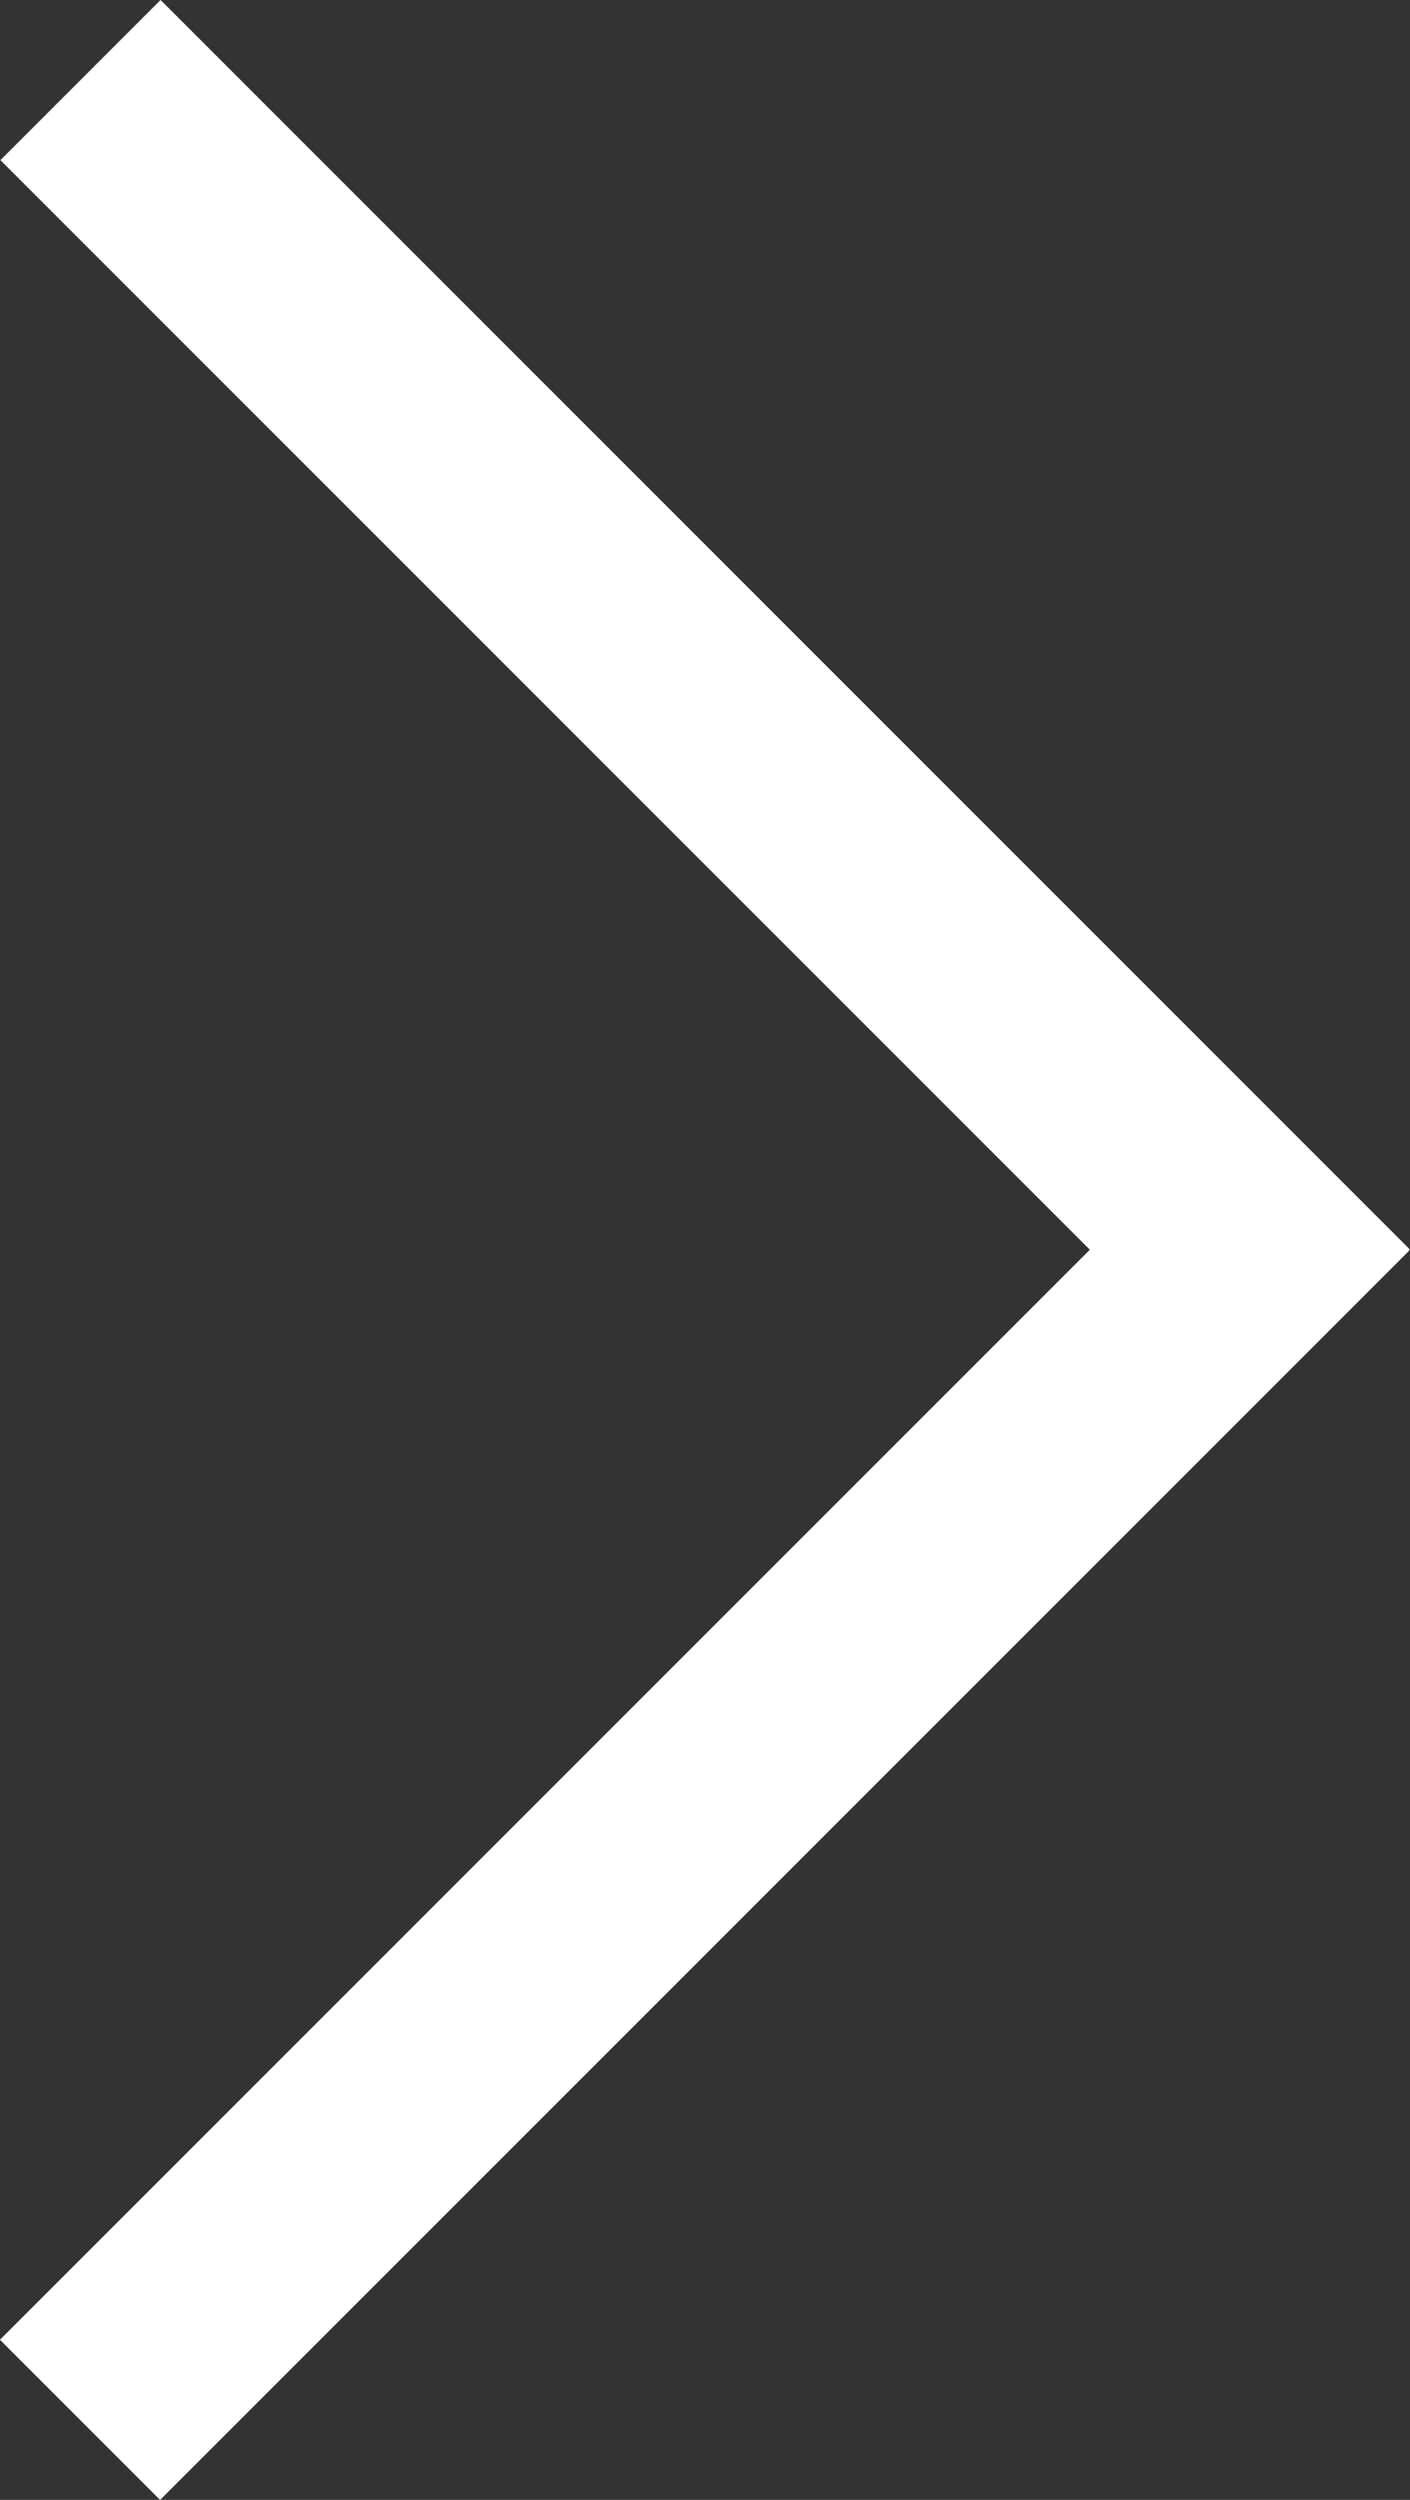
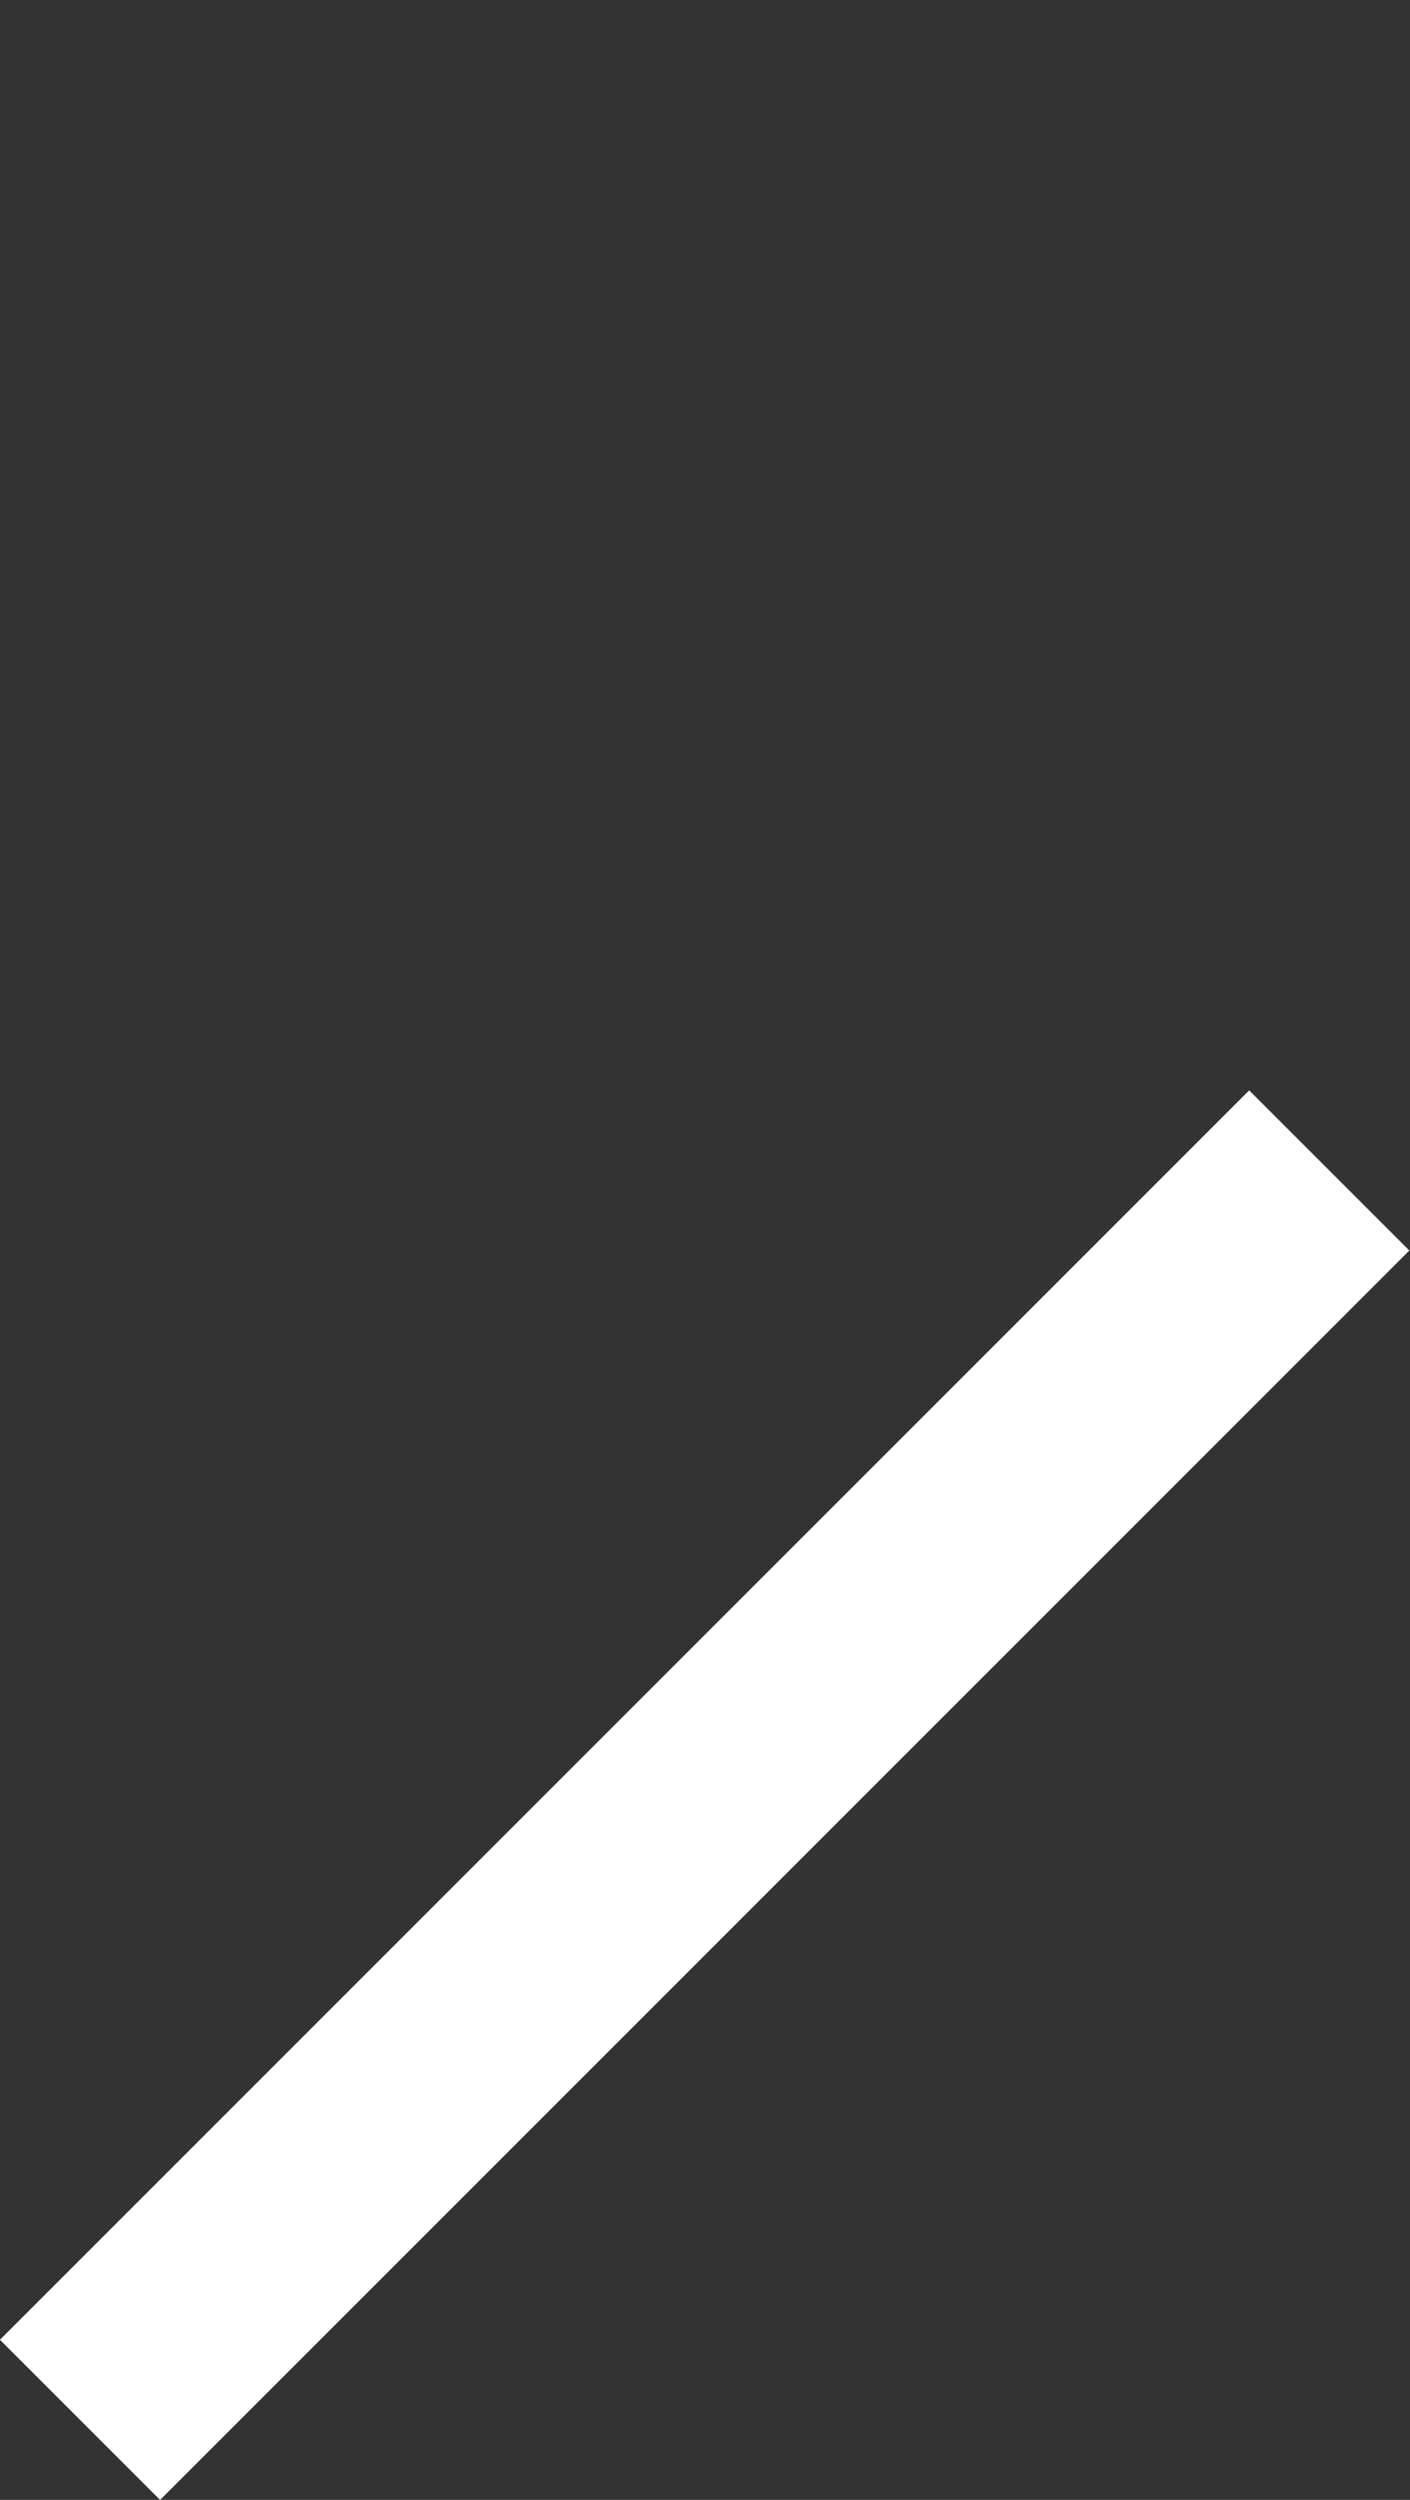
<svg xmlns="http://www.w3.org/2000/svg" xml:space="preserve" width="6.138mm" height="10.881mm" version="1.1" style="shape-rendering:geometricPrecision; text-rendering:geometricPrecision; image-rendering:optimizeQuality; fill-rule:evenodd; clip-rule:evenodd" viewBox="0 0 613.8 1088.1">
  <rect x="0" y="0" width="613.8" height="1088.1" fill="#333333" stroke="none" />
  <defs>
    <style type="text/css">
   
    .fil0 {fill:#ffffff}
   
  </style>
  </defs>
  <g id="Ebene_x0020_1">
    <g id="_1300445495872">
      <rect class="fil0" transform="matrix(-0.707 -0.707 0.707 -0.707 69.687 1088.12)" width="98.61" height="769.19" />
-       <rect class="fil0" transform="matrix(0.707 -0.707 0.707 0.707 0.178 69.706)" width="98.61" height="769.19" />
    </g>
  </g>
</svg>